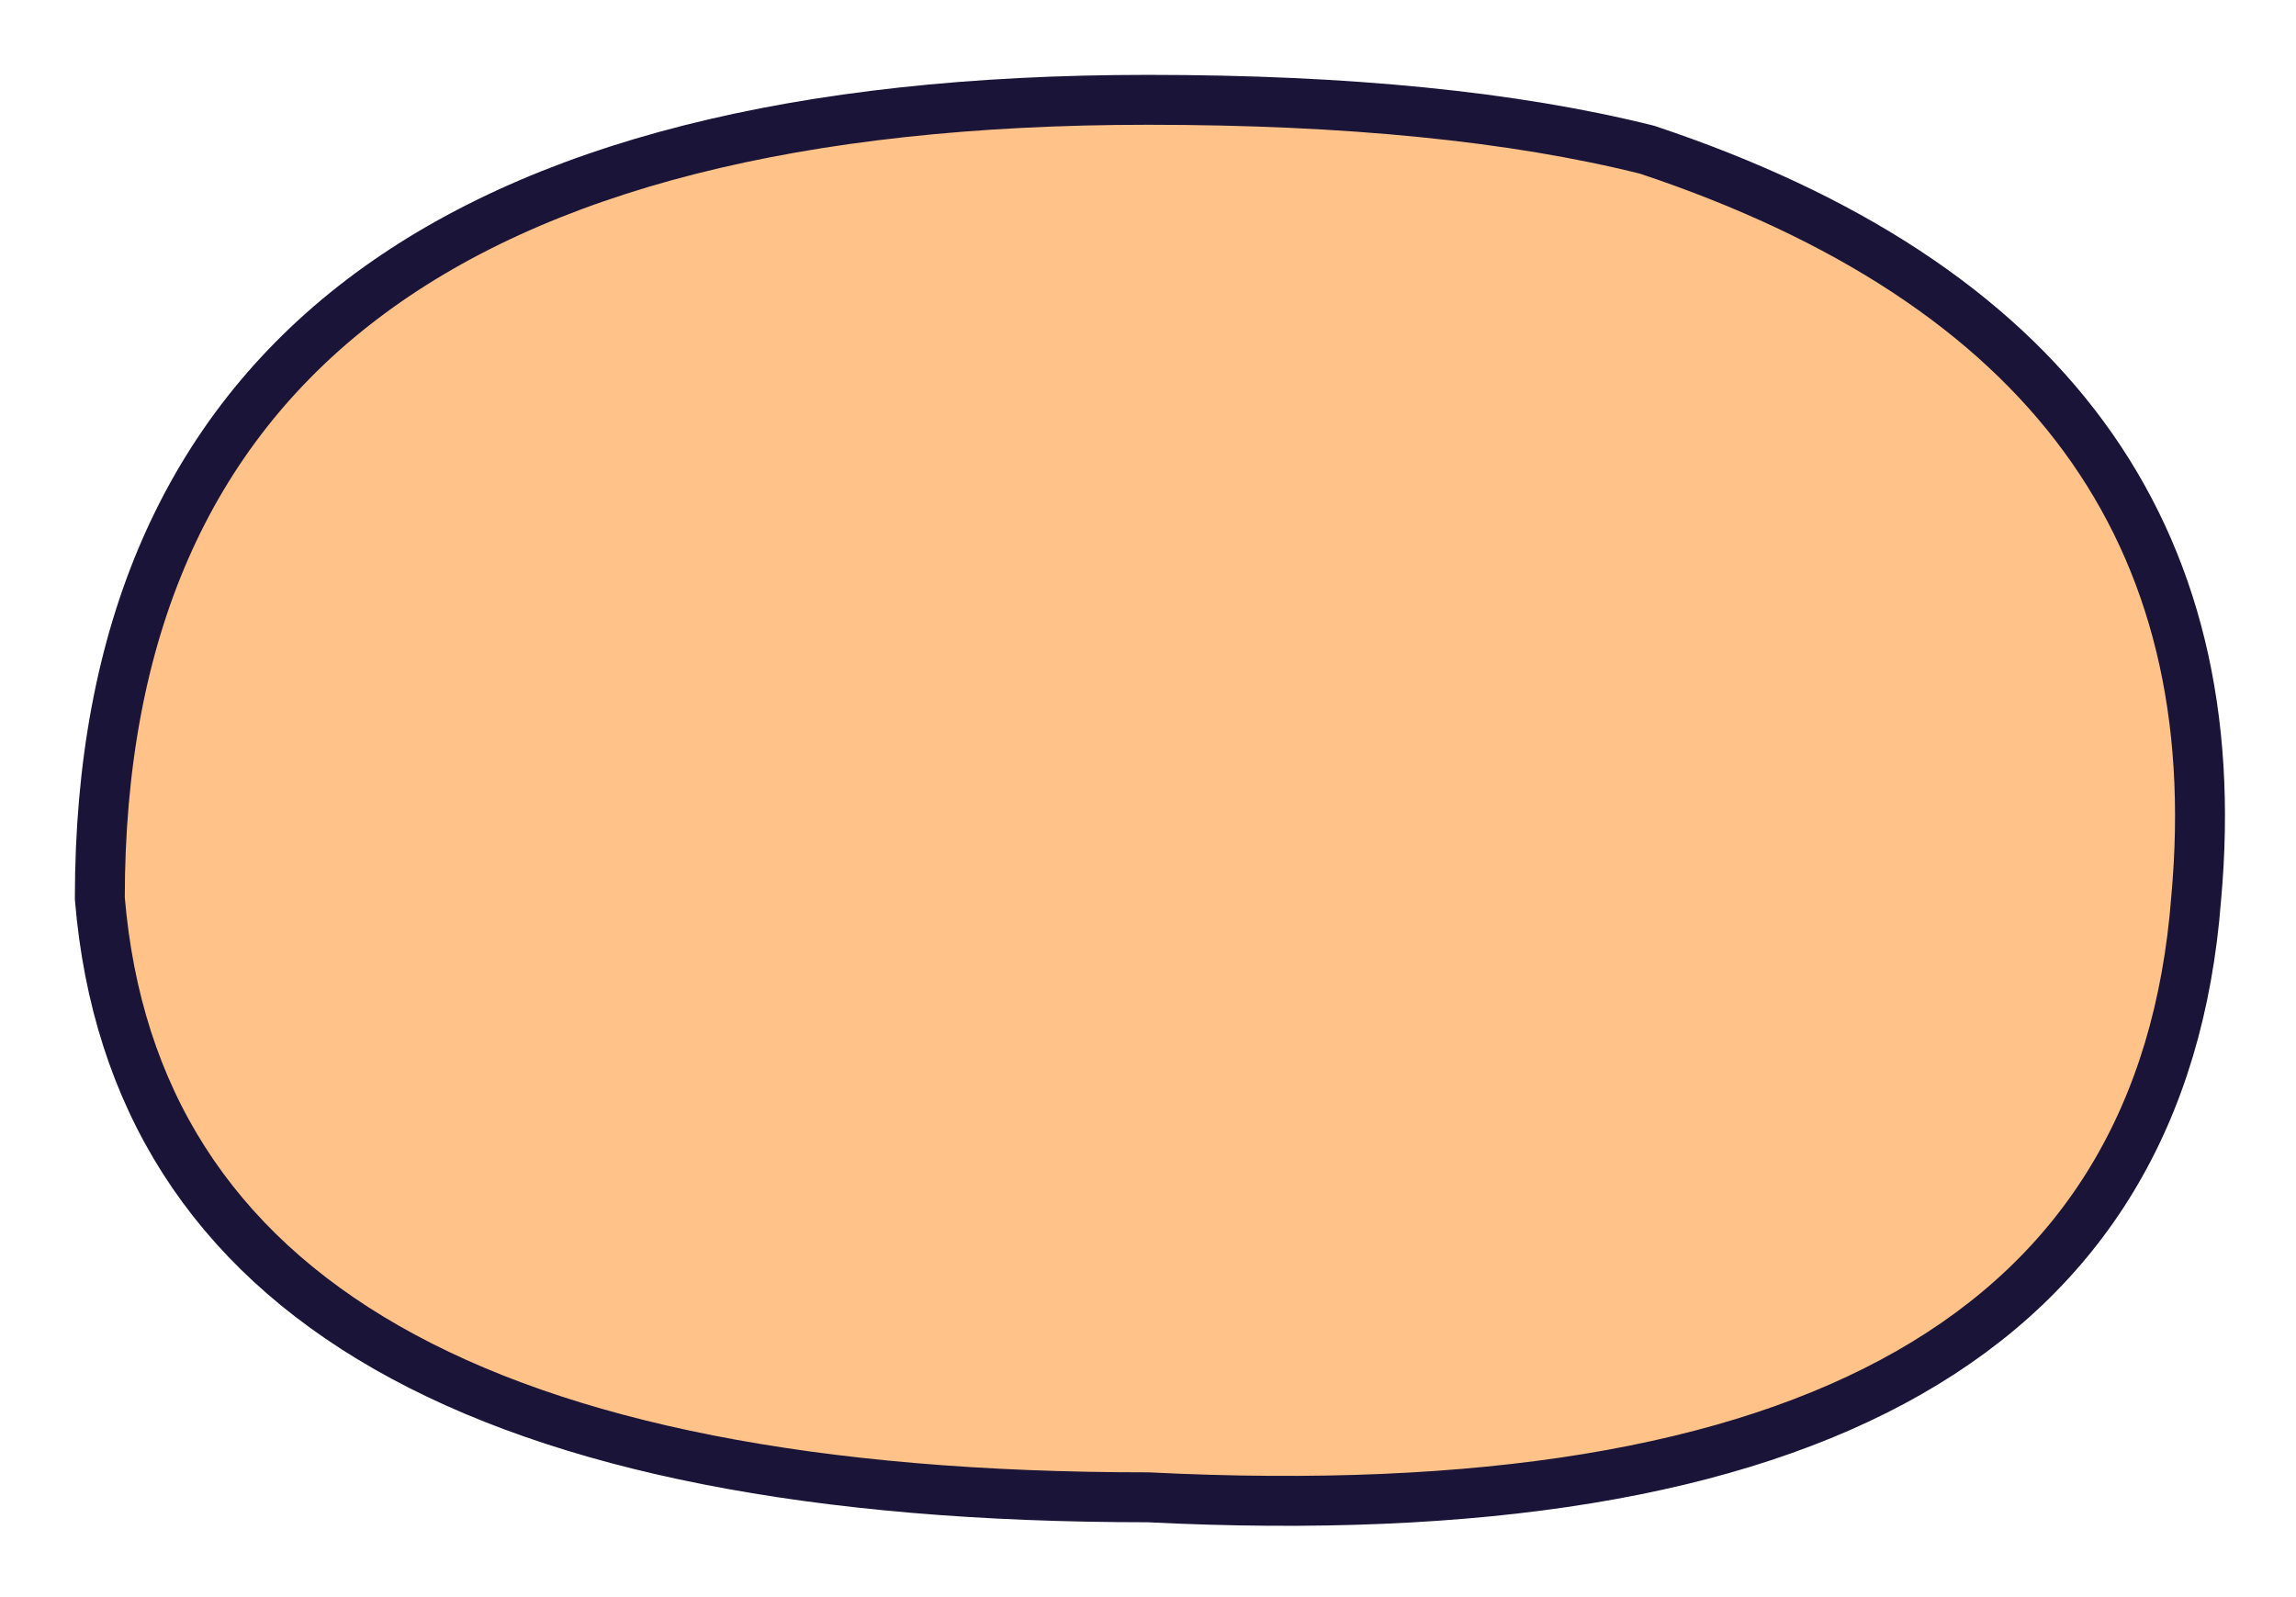
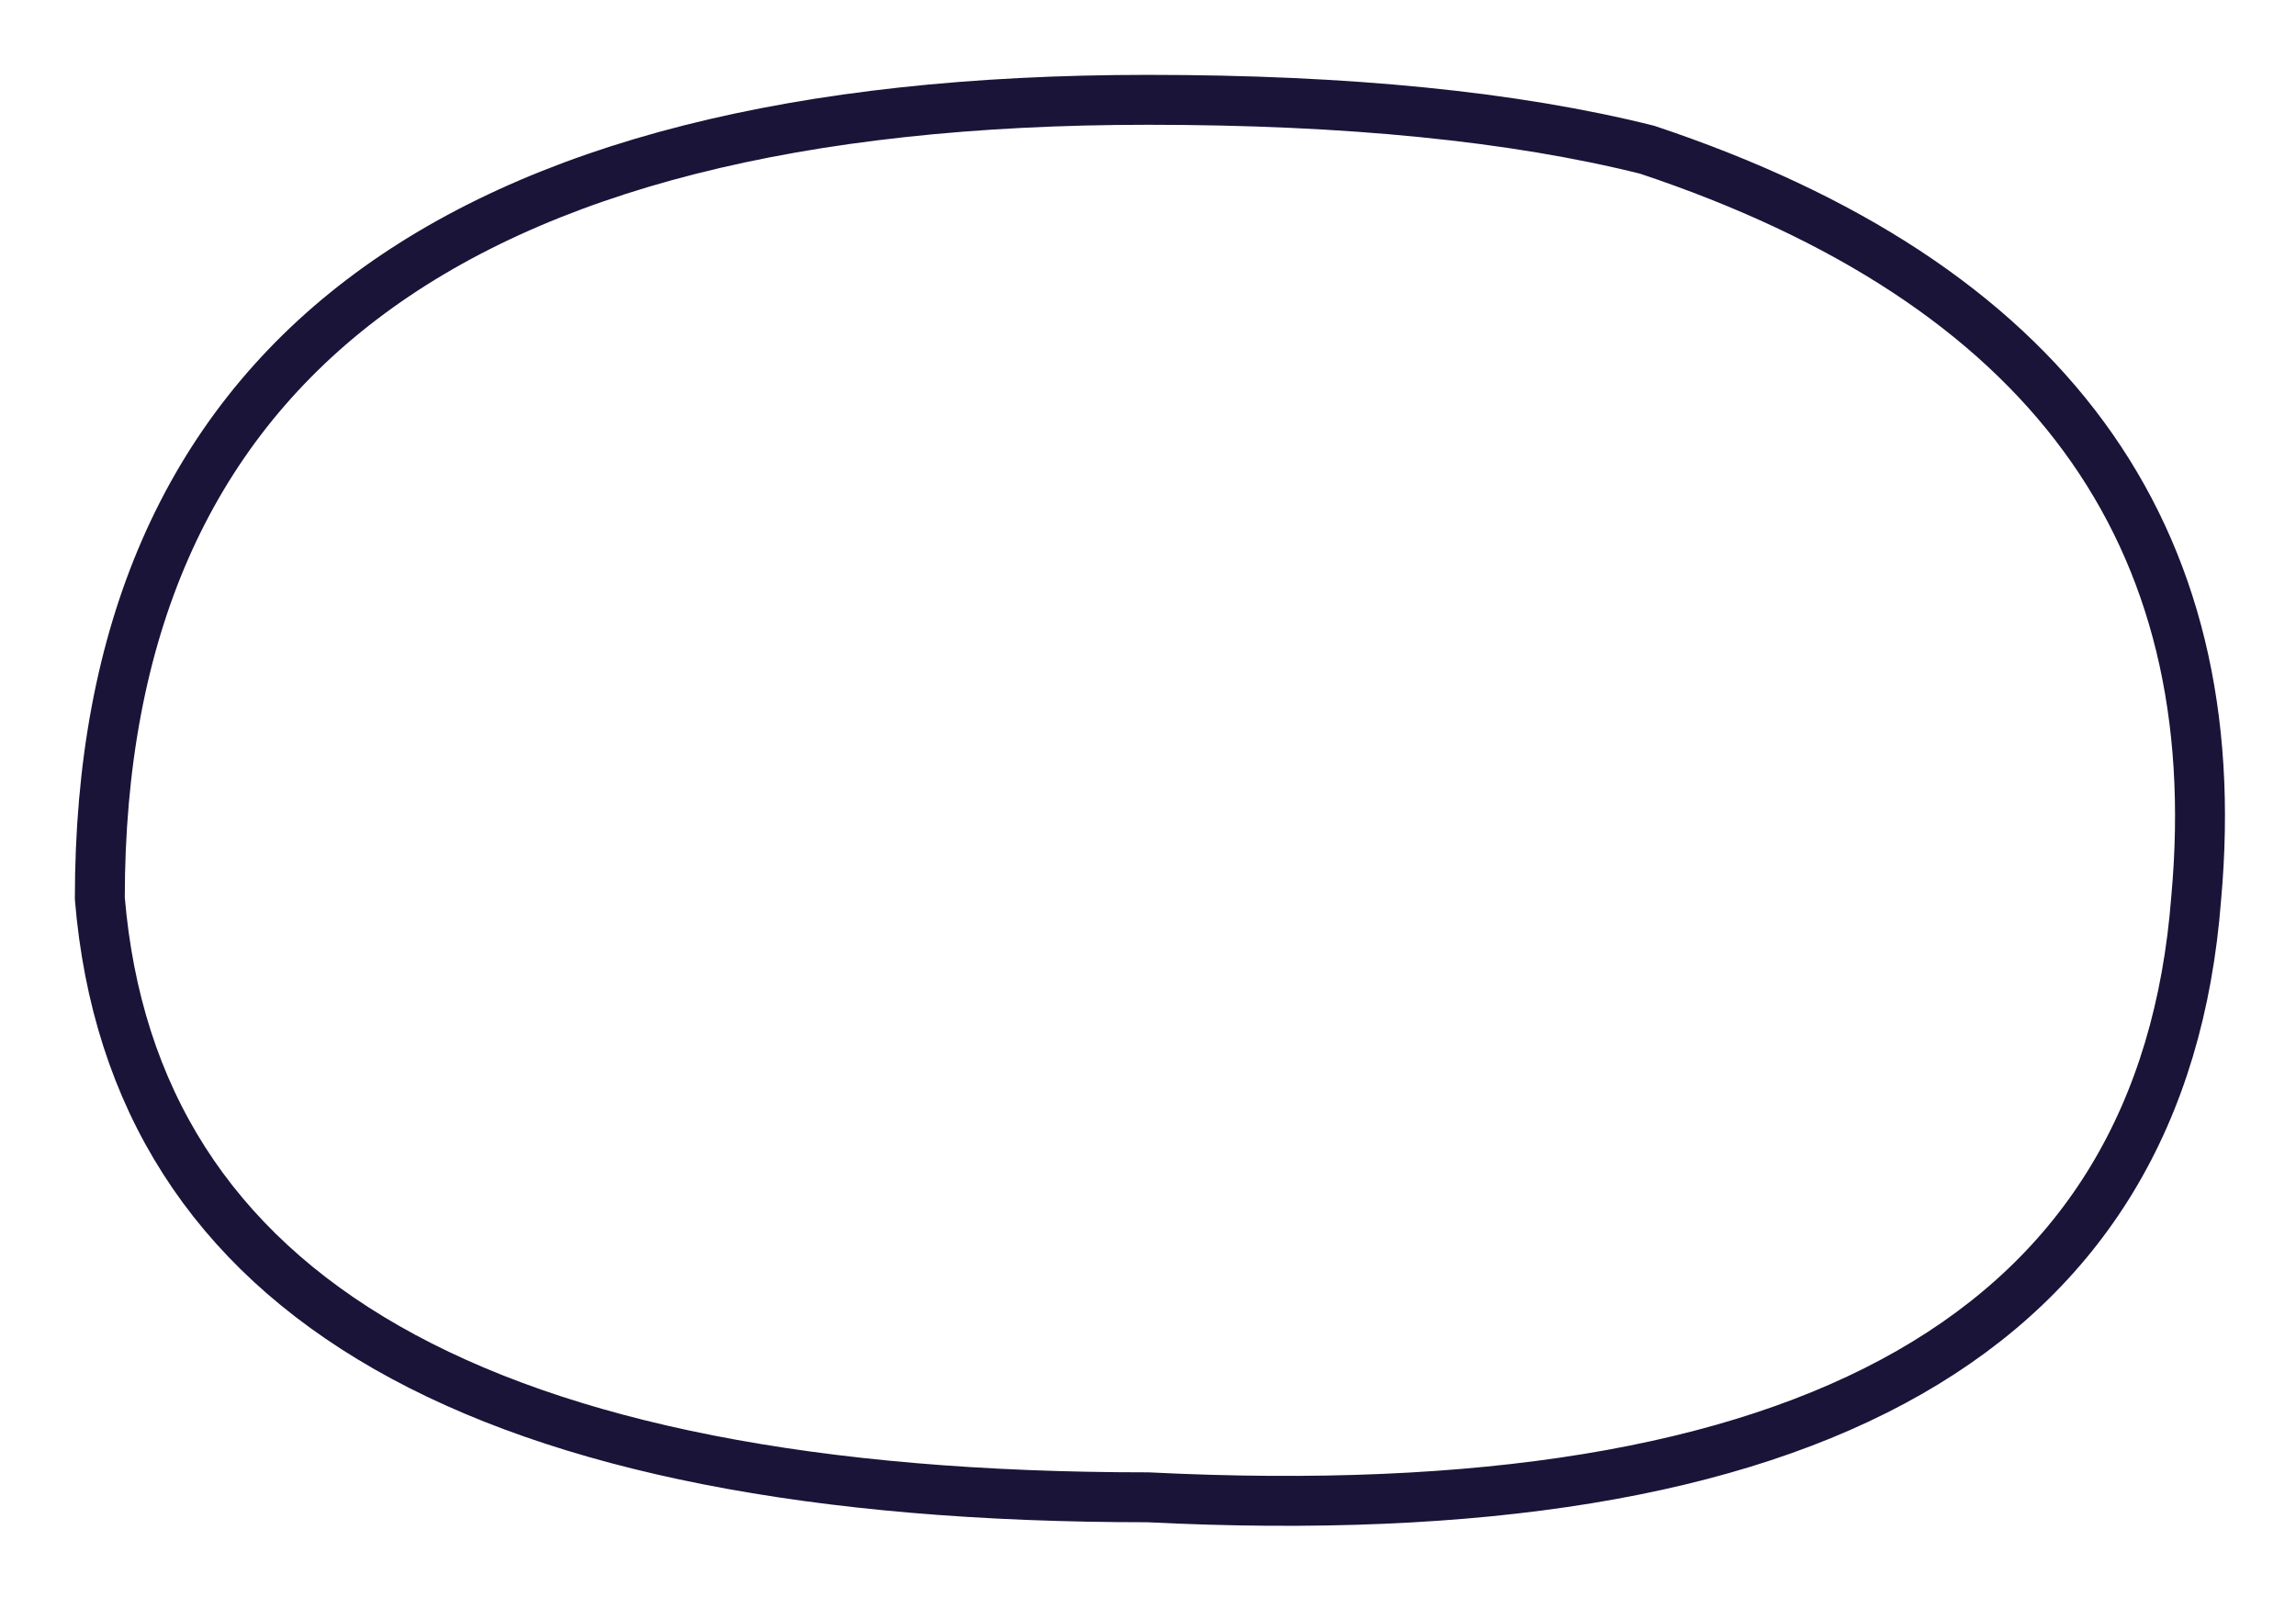
<svg xmlns="http://www.w3.org/2000/svg" height="1.6px" width="2.3px">
  <g transform="matrix(1.0, 0.0, 0.0, 1.0, 1.15, 0.8)">
-     <path d="M0.5 -0.65 Q1.1 -0.45 1.05 0.1 1.0 0.75 0.0 0.7 -1.0 0.7 -1.05 0.1 -1.05 -0.7 0.0 -0.7 0.3 -0.7 0.5 -0.65" fill="#ffc288" fill-rule="evenodd" stroke="none" />
    <path d="M0.5 -0.65 Q0.3 -0.7 0.0 -0.7 -1.05 -0.7 -1.05 0.1 -1.0 0.7 0.0 0.7 1.0 0.75 1.05 0.1 1.1 -0.45 0.5 -0.65 Z" fill="none" stroke="#191438" stroke-linecap="round" stroke-linejoin="round" stroke-width="0.05" />
  </g>
</svg>